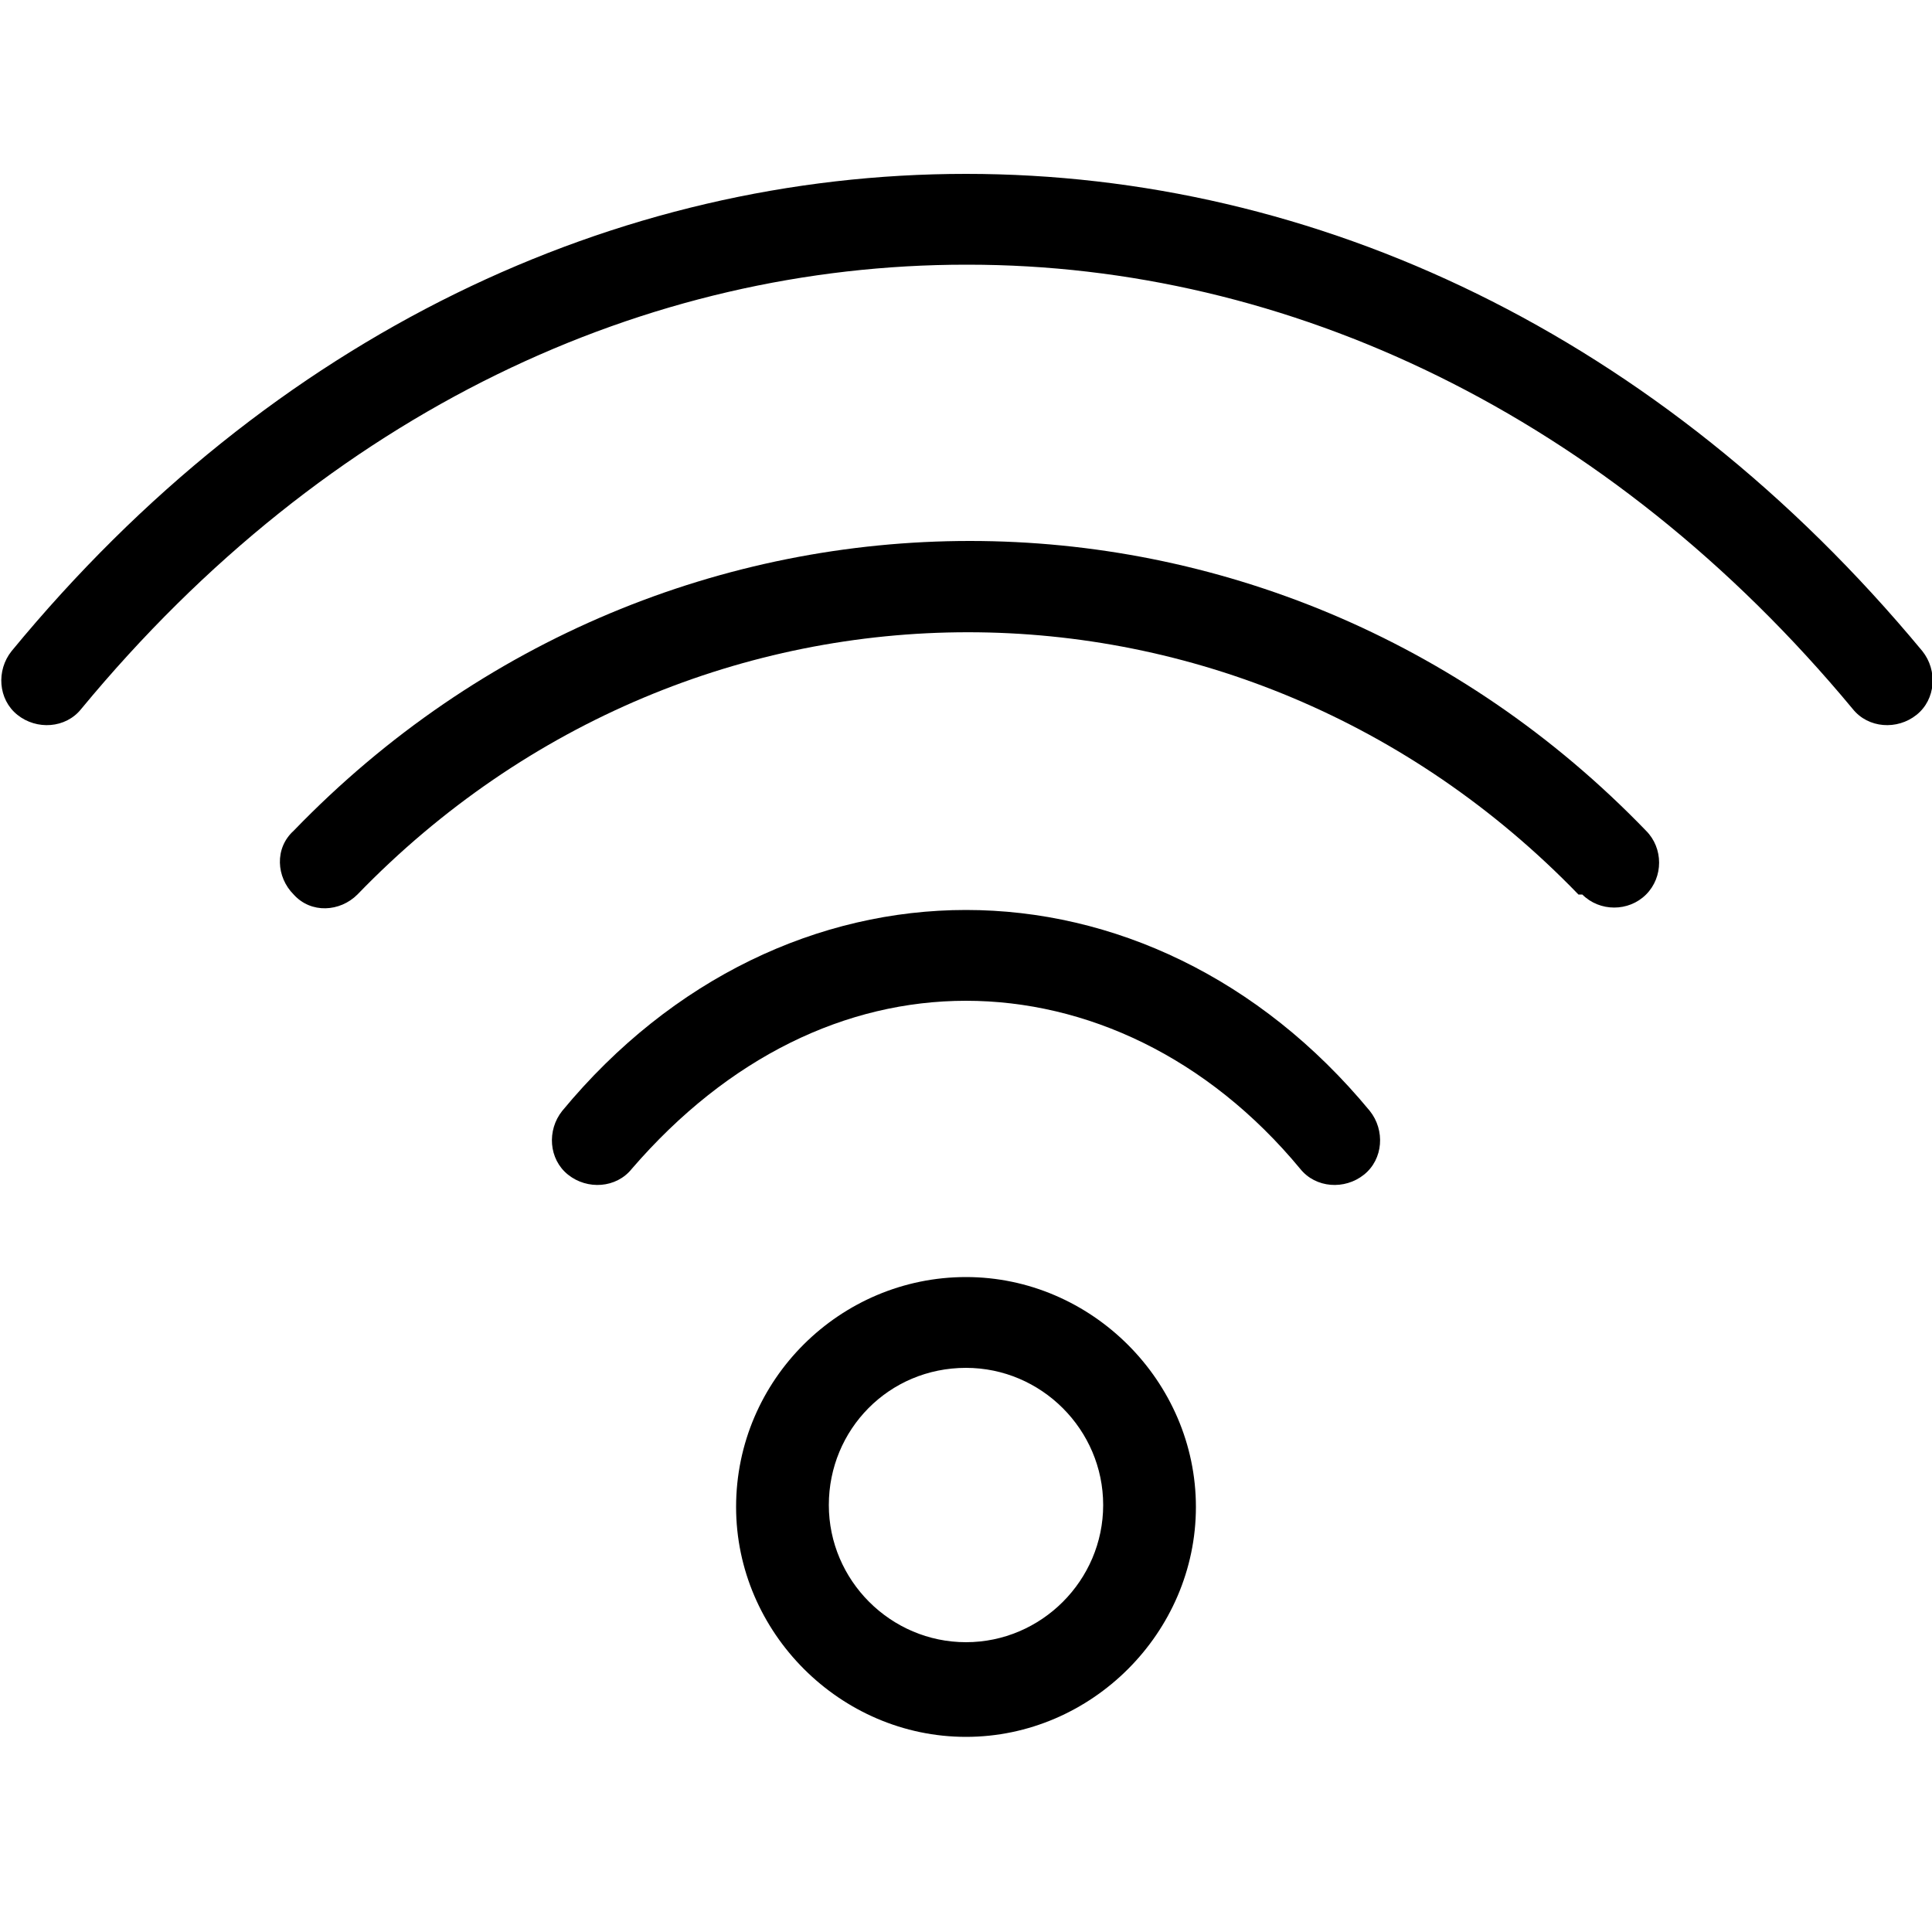
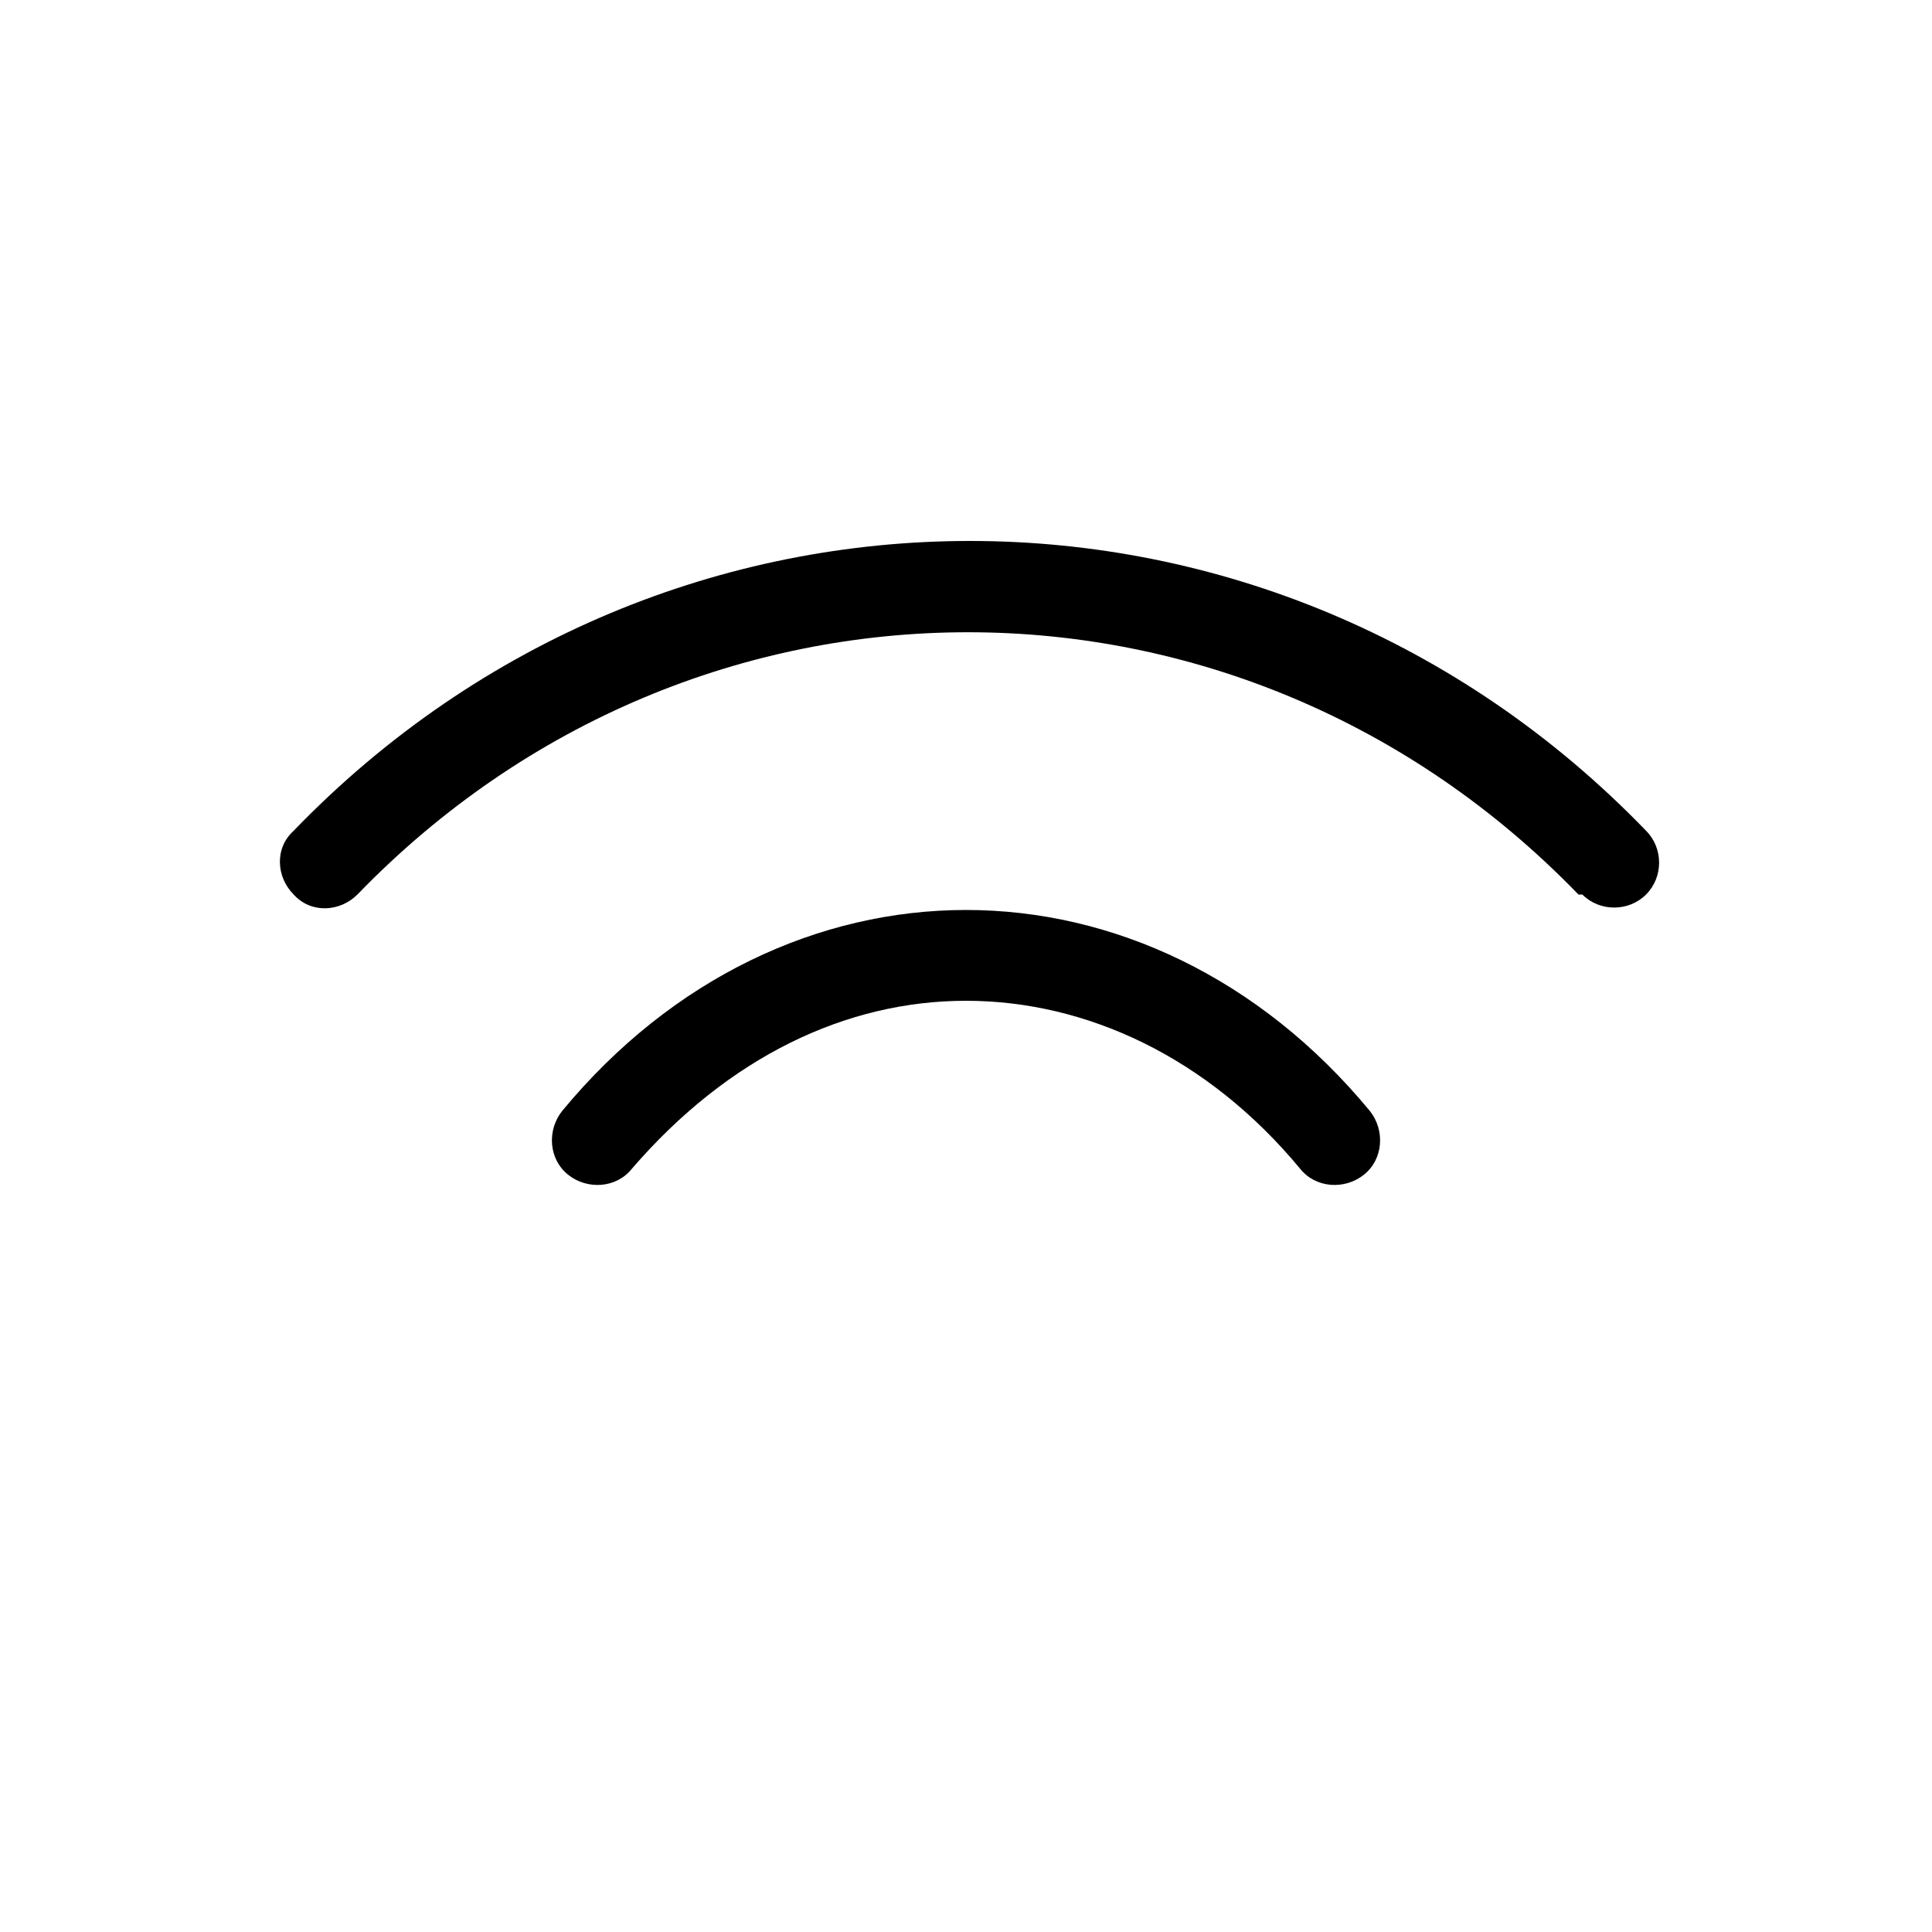
<svg xmlns="http://www.w3.org/2000/svg" id="Calque_1" version="1.1" viewBox="0 0 100 100">
  <defs>
    <style> .st0 { fill-rule: evenodd; } </style>
  </defs>
-   <path class="st0" d="M50,13.7c-16.5,0-33,7.5-45.8,23-.8,1-2.3,1.1-3.3.3s-1.1-2.3-.3-3.3C14.1,17.3,31.9,9,50,9s35.9,8.3,49.5,24.7c.8,1,.7,2.5-.3,3.3s-2.5.7-3.3-.3c-12.7-15.3-29.3-23-45.8-23h0Z" />
  <path class="st0" d="M81.7,46.3c-17.5-18.1-45.7-18.1-63.2,0-.9.9-2.4,1-3.3,0-.9-.9-1-2.4,0-3.3,19.3-20,50.7-20,70,0,.9.9.9,2.4,0,3.3-.9.9-2.4.9-3.3,0h-.2Z" />
  <path class="st0" d="M50,51.8c-6.2,0-12.3,2.9-17.3,8.7-.8,1-2.3,1.1-3.3.3s-1.1-2.3-.3-3.3c5.7-6.9,13.3-10.4,20.9-10.4s15.2,3.5,20.9,10.4c.8,1,.7,2.5-.3,3.3-1,.8-2.5.7-3.3-.3-4.8-5.8-11.1-8.7-17.3-8.7h0Z" />
-   <path class="st0" d="M50,70.8c-4,0-7.1,3.2-7.1,7.1s3.2,7.1,7.1,7.1,7.1-3.2,7.1-7.1-3.2-7.1-7.1-7.1ZM38.1,78c0-6.6,5.4-11.9,11.9-11.9s11.9,5.4,11.9,11.9-5.4,11.9-11.9,11.9-11.9-5.4-11.9-11.9Z" />
</svg>